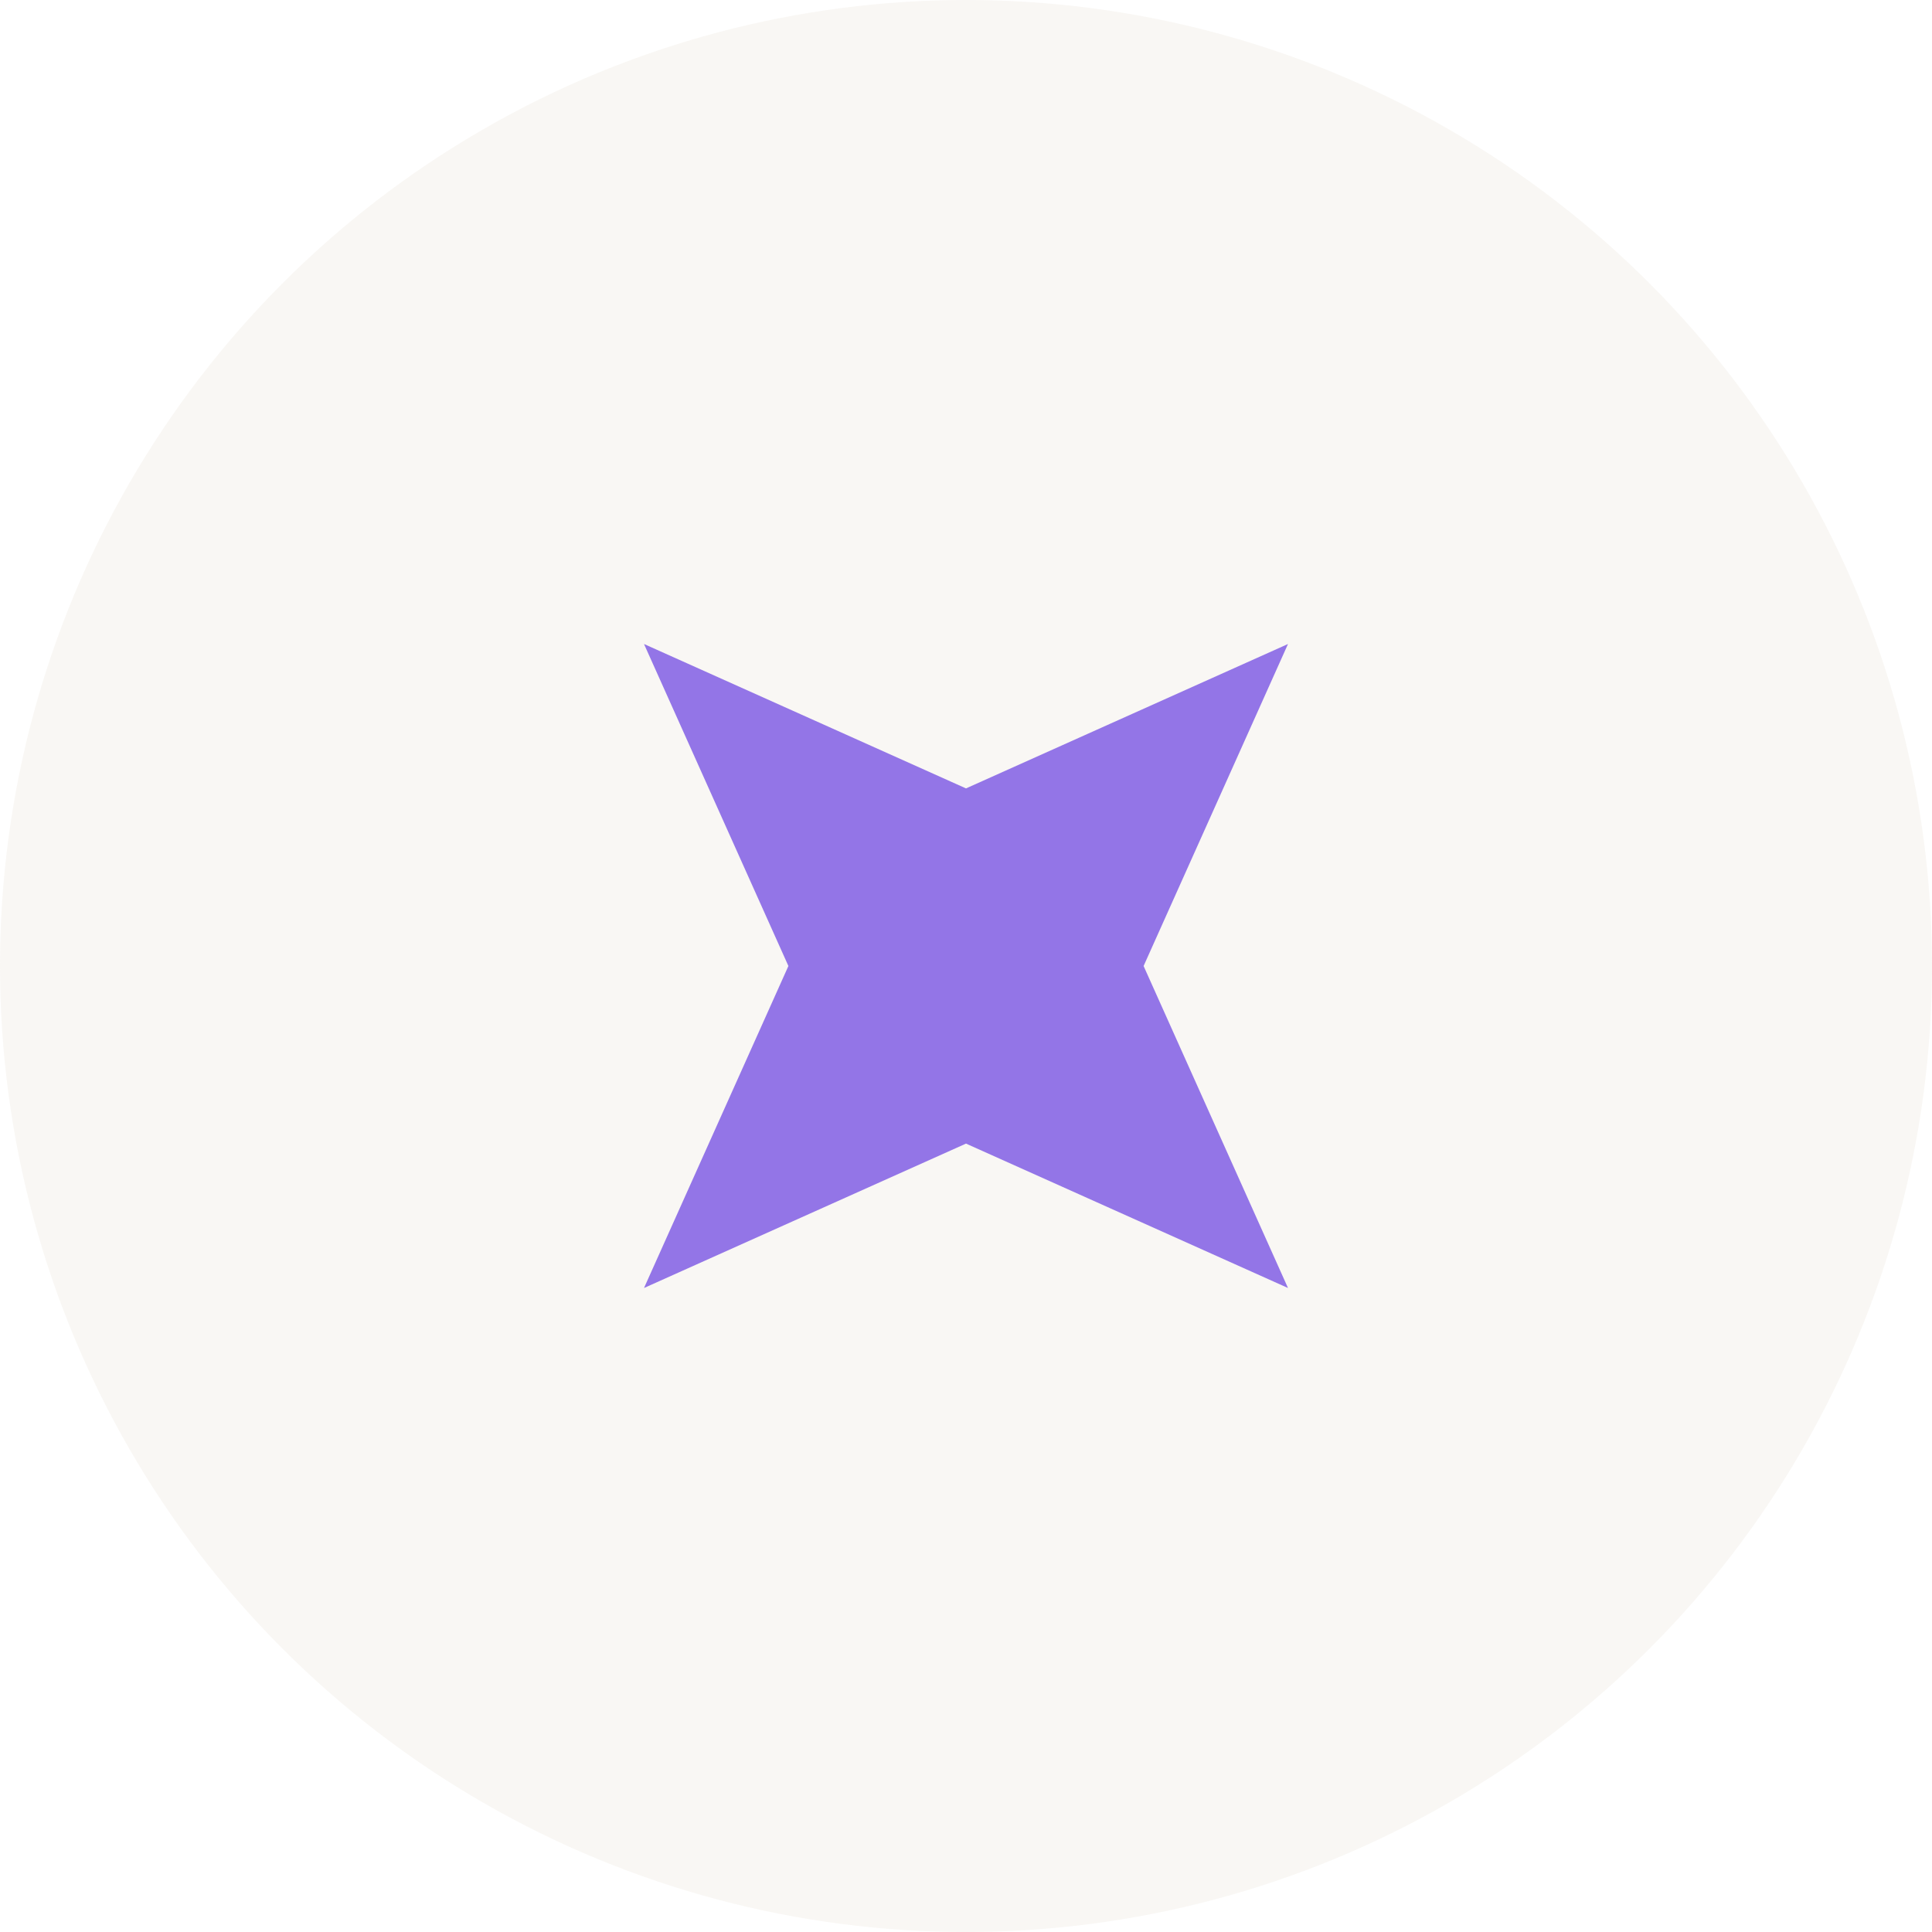
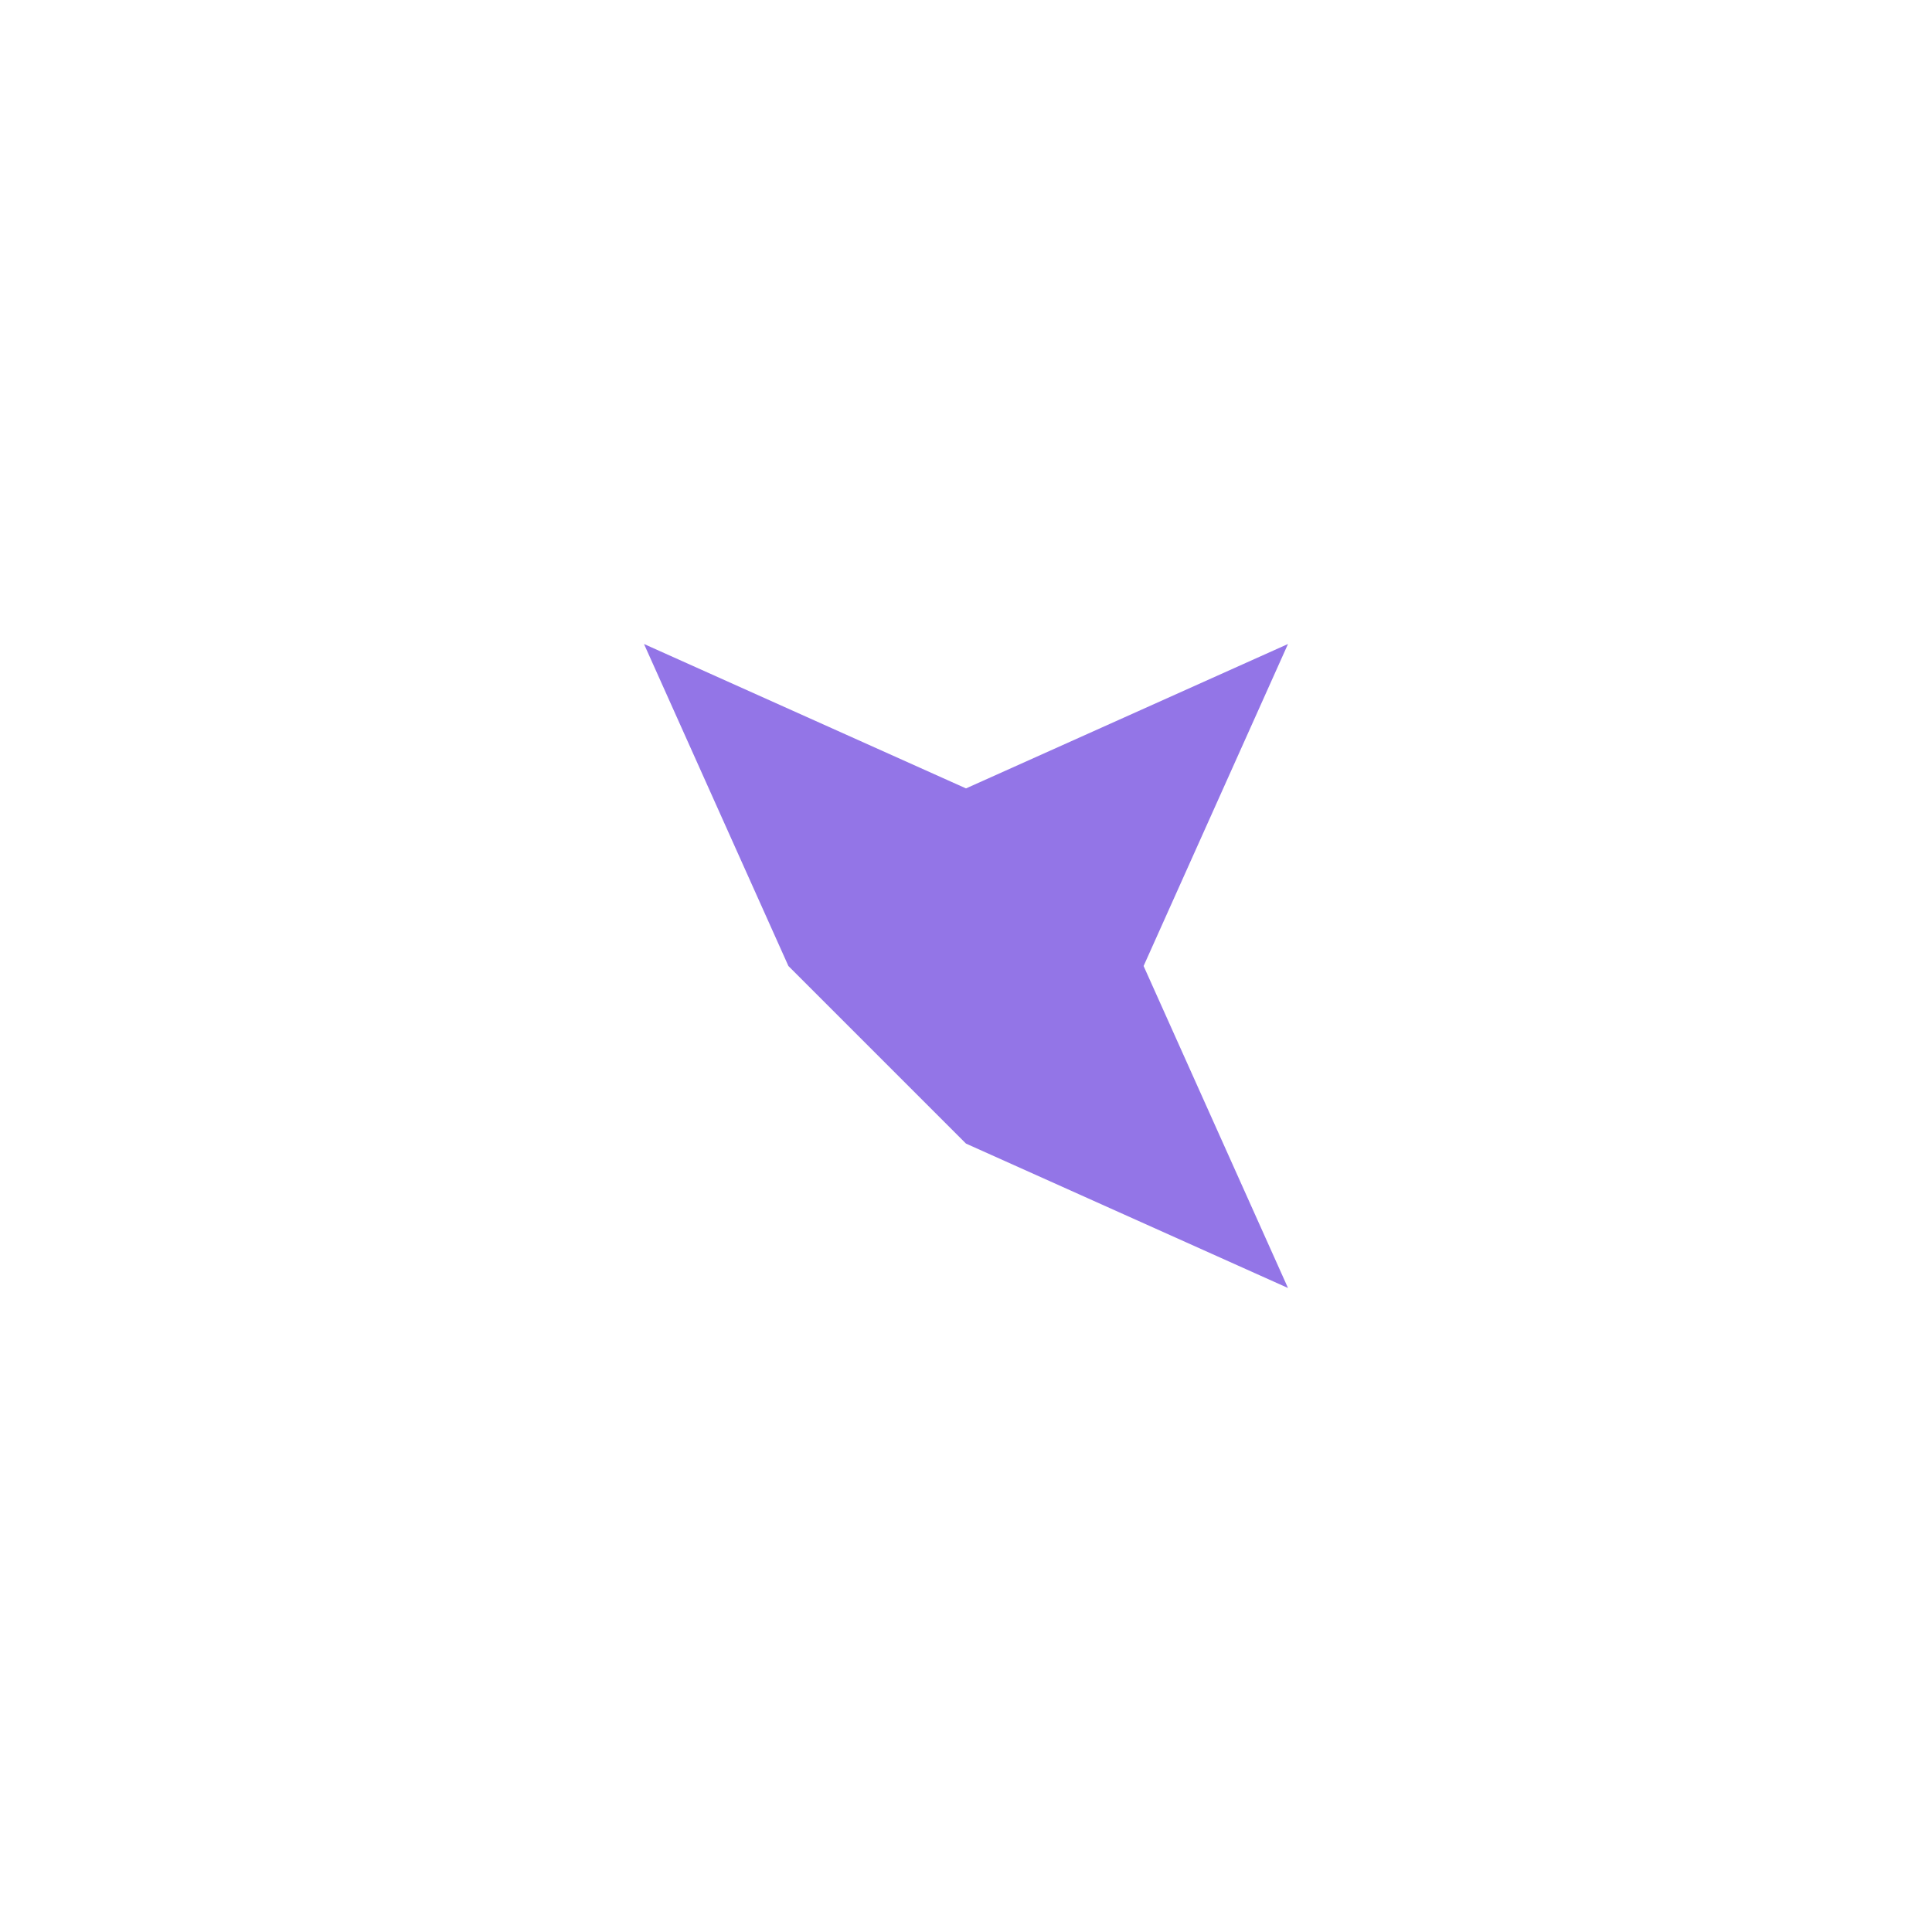
<svg xmlns="http://www.w3.org/2000/svg" width="66" height="66" viewBox="0 0 66 66" fill="none">
-   <circle opacity="0.3" cx="33" cy="33" r="33" fill="#E9E2DB" />
-   <path d="M44 22L39.067 33L44 44L33 39.067L22 44L26.933 33L22 22L33 26.933L44 22Z" fill="#9375E7" />
+   <path d="M44 22L39.067 33L44 44L33 39.067L26.933 33L22 22L33 26.933L44 22Z" fill="#9375E7" />
</svg>